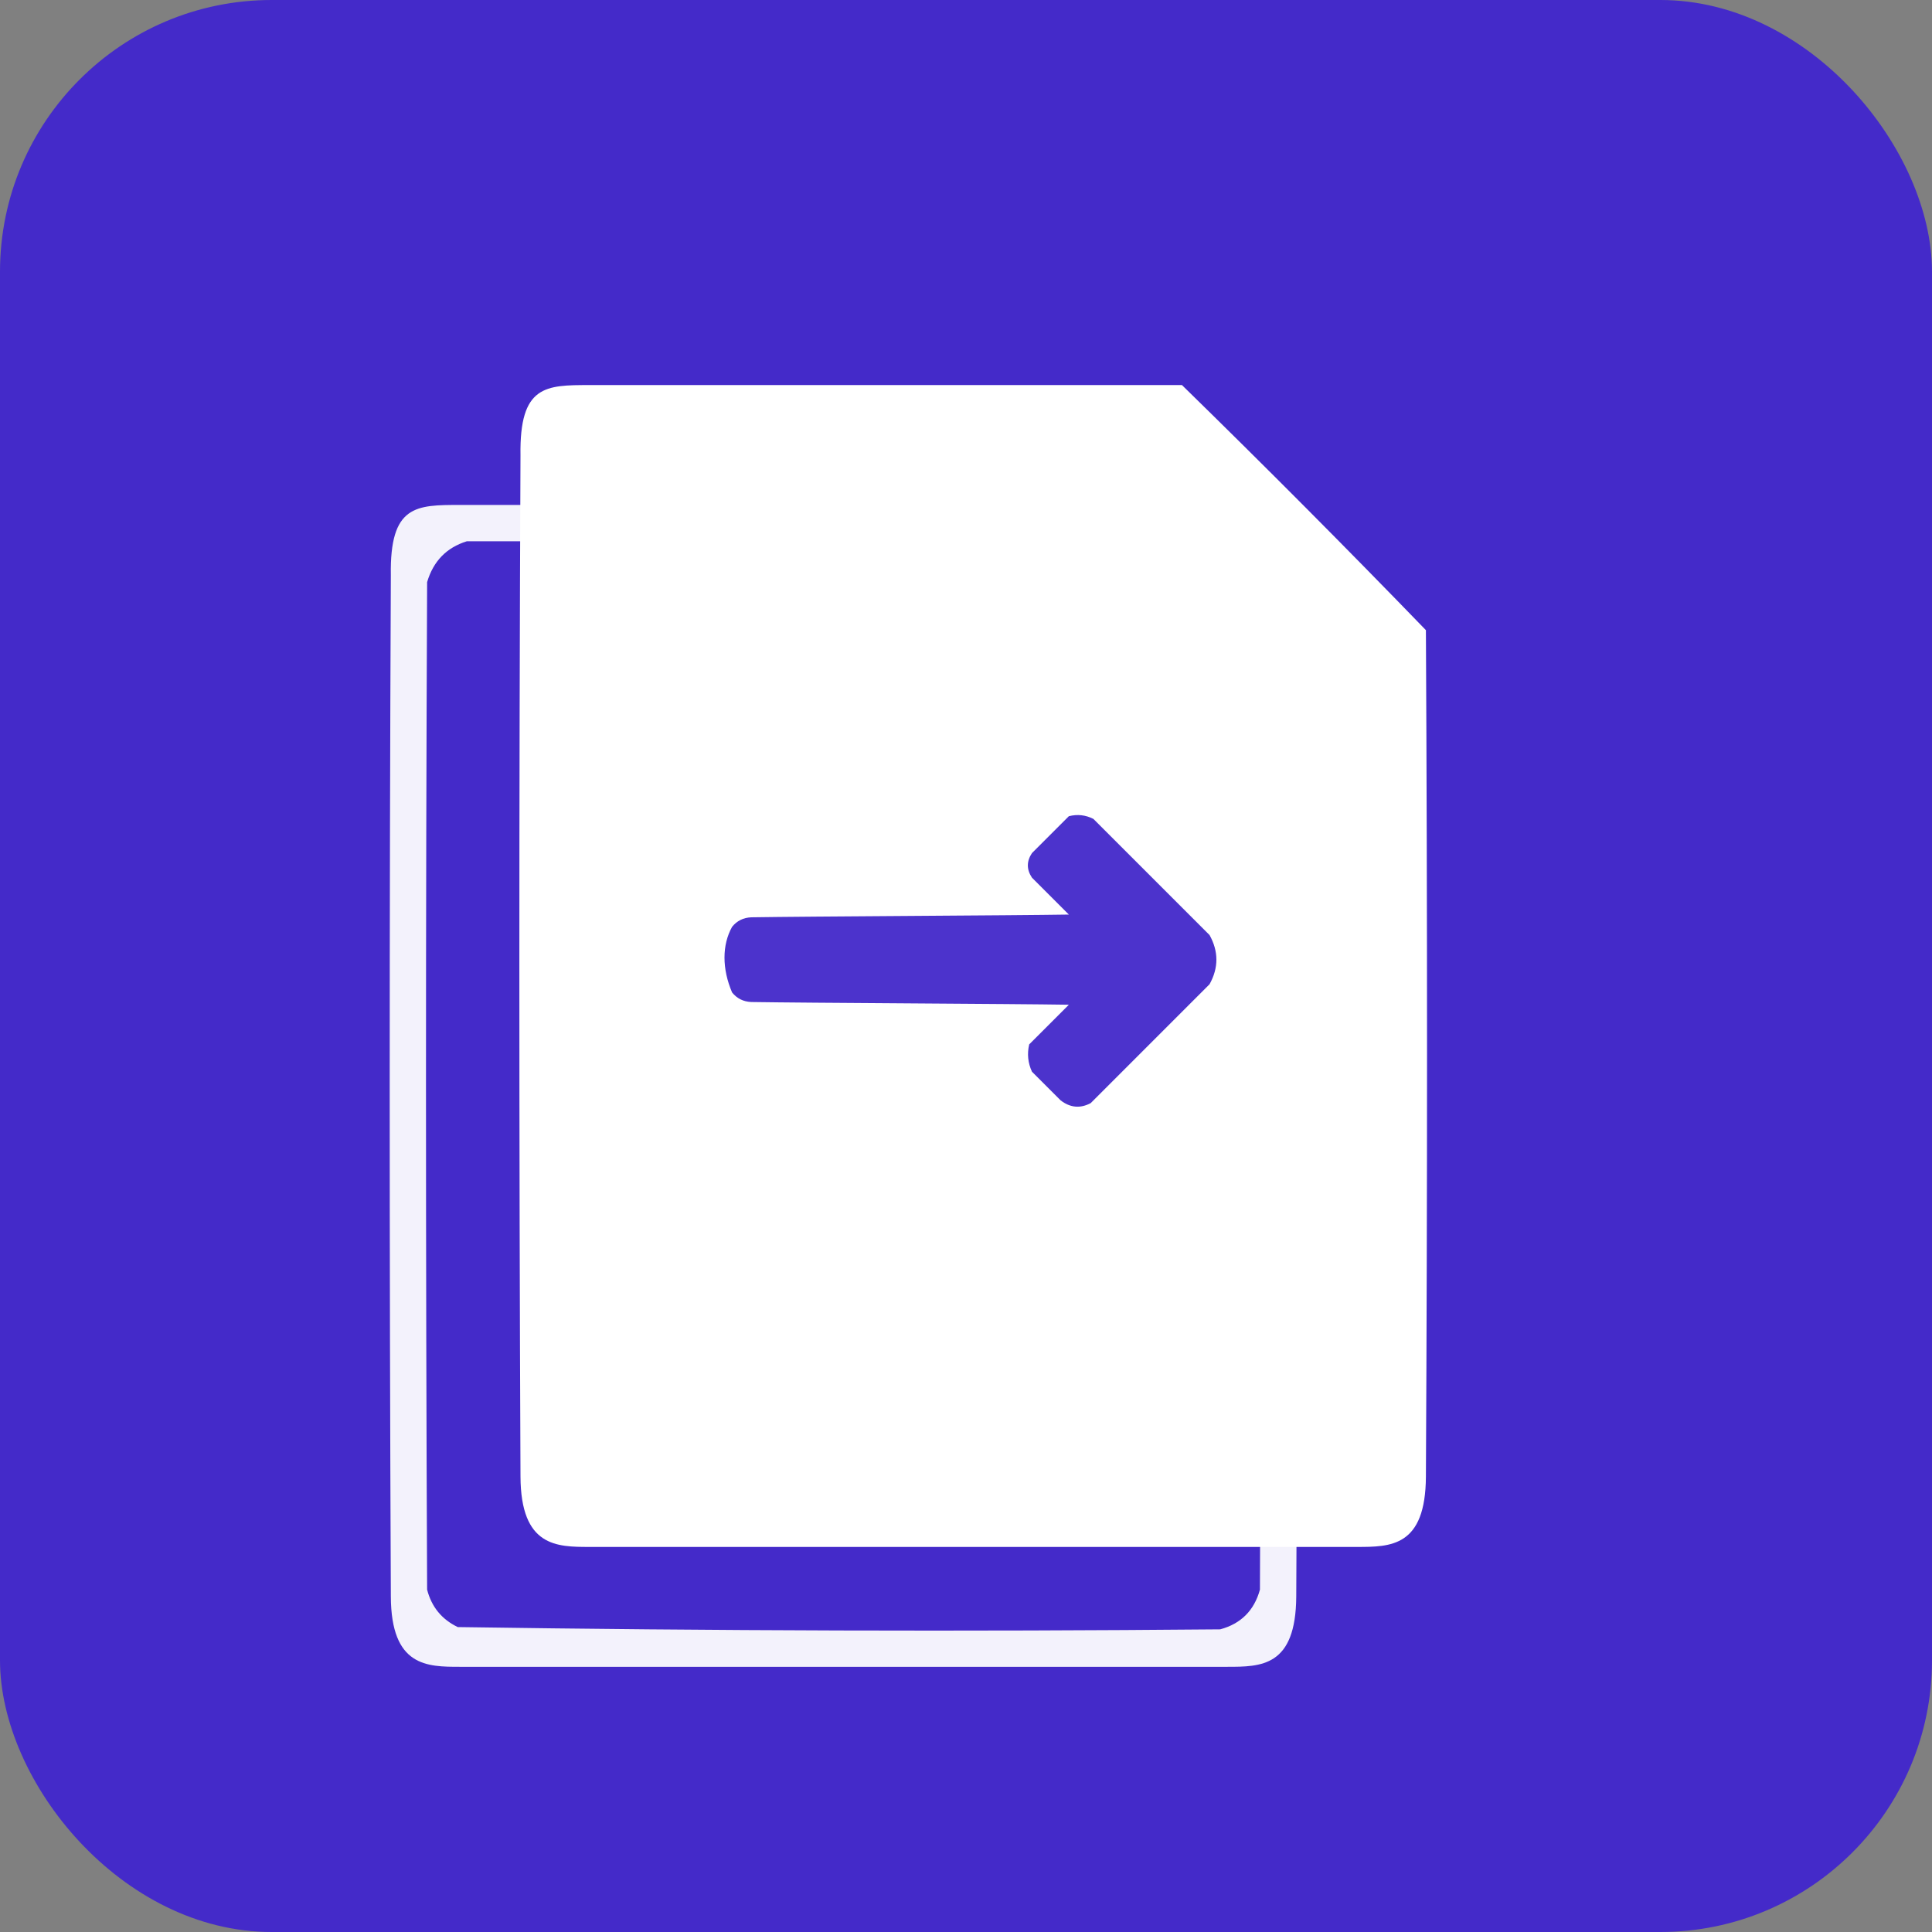
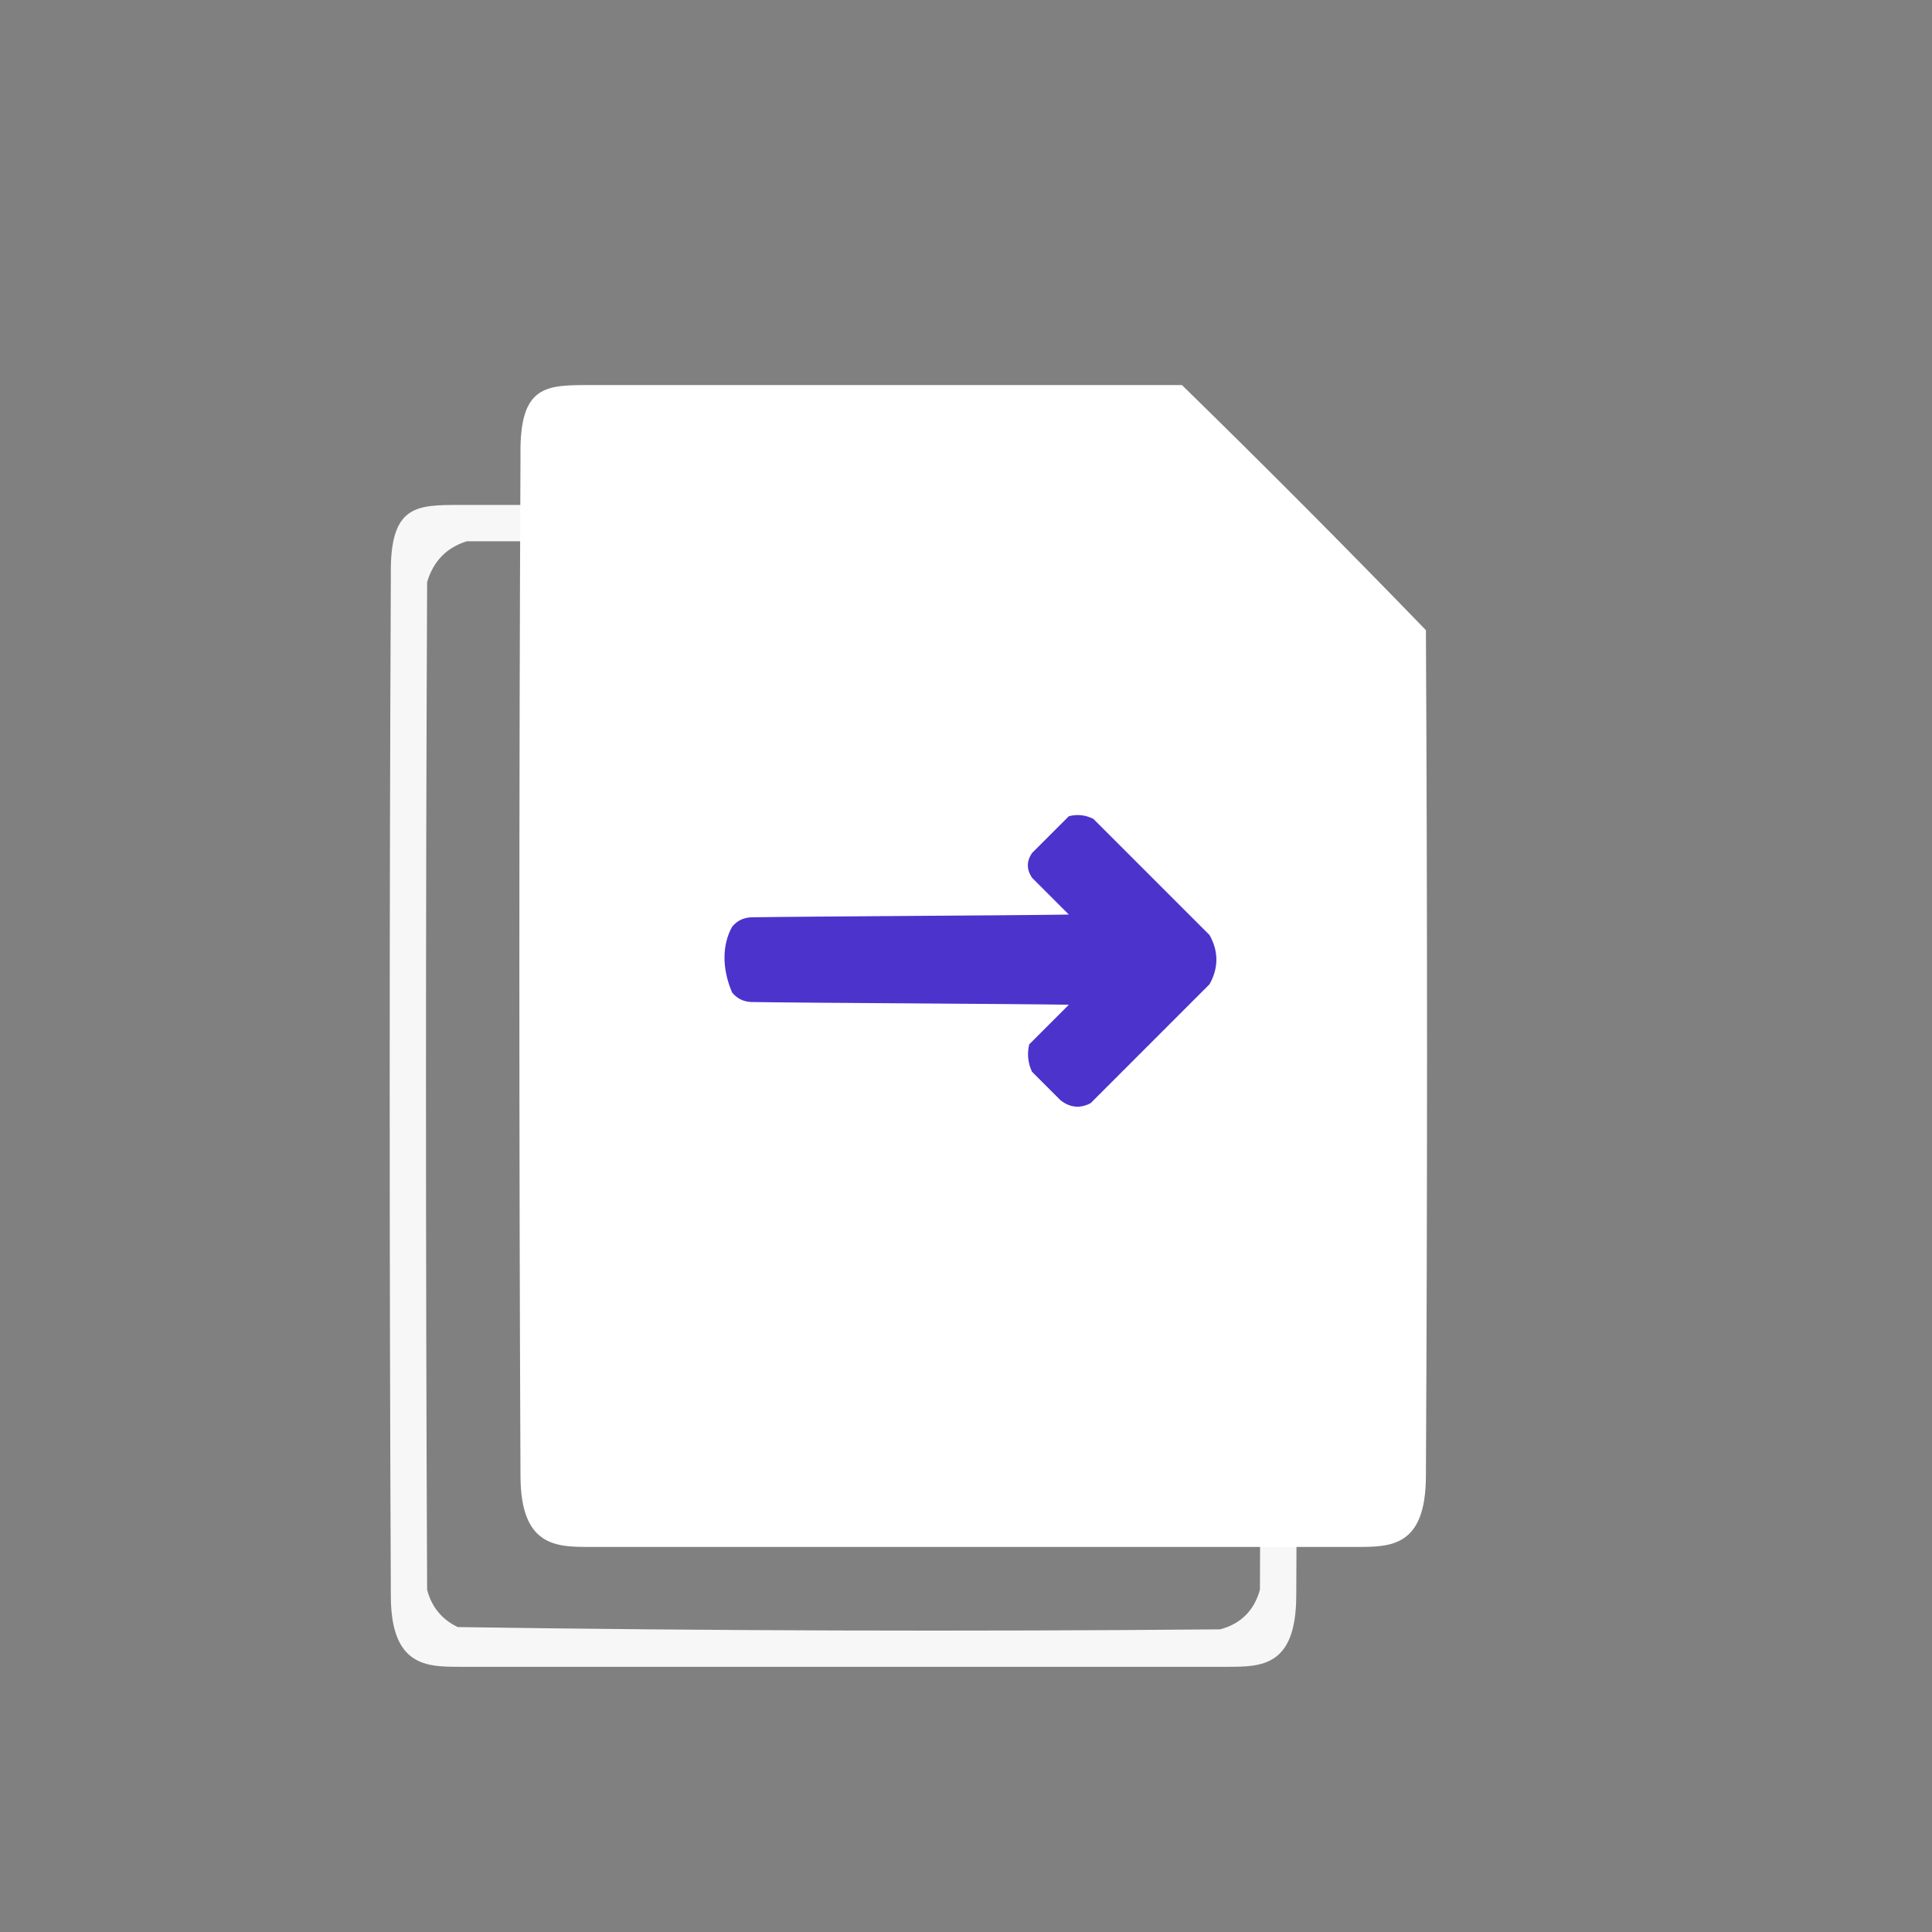
<svg xmlns="http://www.w3.org/2000/svg" width="64" height="64" viewBox="0 0 64 64" fill="none">
  <rect x="0" y="0" width="64" height="64" fill="#808080" stroke="none" />
-   <rect width="64" height="64" rx="9" fill="#442AC9" />
  <path fill-rule="evenodd" clip-rule="evenodd" d="M19.535 12.756C26.075 12.756 32.614 12.756 39.154 12.756C41.883 15.422 44.577 18.128 47.235 20.875C47.285 30.221 47.285 39.567 47.235 48.913C47.223 51.244 46.07 51.244 44.942 51.244C36.473 51.244 28.004 51.244 19.535 51.244C18.445 51.244 17.253 51.244 17.242 48.913C17.192 37.638 17.192 26.362 17.242 15.087C17.205 12.756 18.079 12.756 19.535 12.756Z" fill="white" />
  <path opacity="0.957" fill-rule="evenodd" clip-rule="evenodd" d="M24.251 32.876C23.916 32.094 23.916 31.303 24.251 30.703C24.411 30.504 24.622 30.399 24.885 30.387C26.695 30.357 33.596 30.326 35.407 30.296C34.999 29.889 34.592 29.482 34.185 29.074C34.004 28.803 34.004 28.531 34.185 28.26C34.592 27.852 34.999 27.445 35.407 27.038C35.691 26.966 35.962 26.996 36.221 27.128C37.504 28.411 38.786 29.693 40.068 30.975C40.37 31.518 40.37 32.061 40.068 32.604C38.756 33.917 37.443 35.229 36.131 36.542C35.784 36.726 35.452 36.696 35.135 36.451C34.819 36.134 34.502 35.818 34.185 35.501C34.051 35.211 34.02 34.909 34.094 34.596C34.532 34.158 34.969 33.721 35.407 33.283C33.596 33.253 26.695 33.223 24.885 33.193C24.622 33.181 24.411 33.075 24.251 32.876Z" fill="#442AC9" />
  <path opacity="0.937" fill-rule="evenodd" clip-rule="evenodd" d="M15.239 16.727C21.779 16.727 28.319 16.727 34.859 16.727C37.587 19.393 40.281 22.099 42.94 24.846C42.99 34.192 42.99 43.538 42.94 52.884C42.927 55.215 41.775 55.215 40.647 55.215C32.178 55.215 23.709 55.215 15.239 55.215C14.149 55.215 12.957 55.215 12.947 52.884C12.897 41.609 12.897 30.333 12.947 19.058C12.909 16.727 13.784 16.727 15.239 16.727ZM15.465 17.93C21.629 17.93 27.793 17.93 33.957 17.93C33.944 19.609 33.957 21.288 33.994 22.966C34.219 24.614 35.159 25.528 36.813 25.71C38.467 25.748 40.12 25.76 41.775 25.748C41.787 34.718 41.775 43.688 41.737 52.659C41.546 53.35 41.108 53.789 40.421 53.974C31.999 54.049 23.58 54.024 15.164 53.899C14.634 53.644 14.296 53.231 14.149 52.659C14.099 41.533 14.099 30.408 14.149 19.283C14.354 18.59 14.792 18.139 15.465 17.93Z" fill="white" />
</svg>